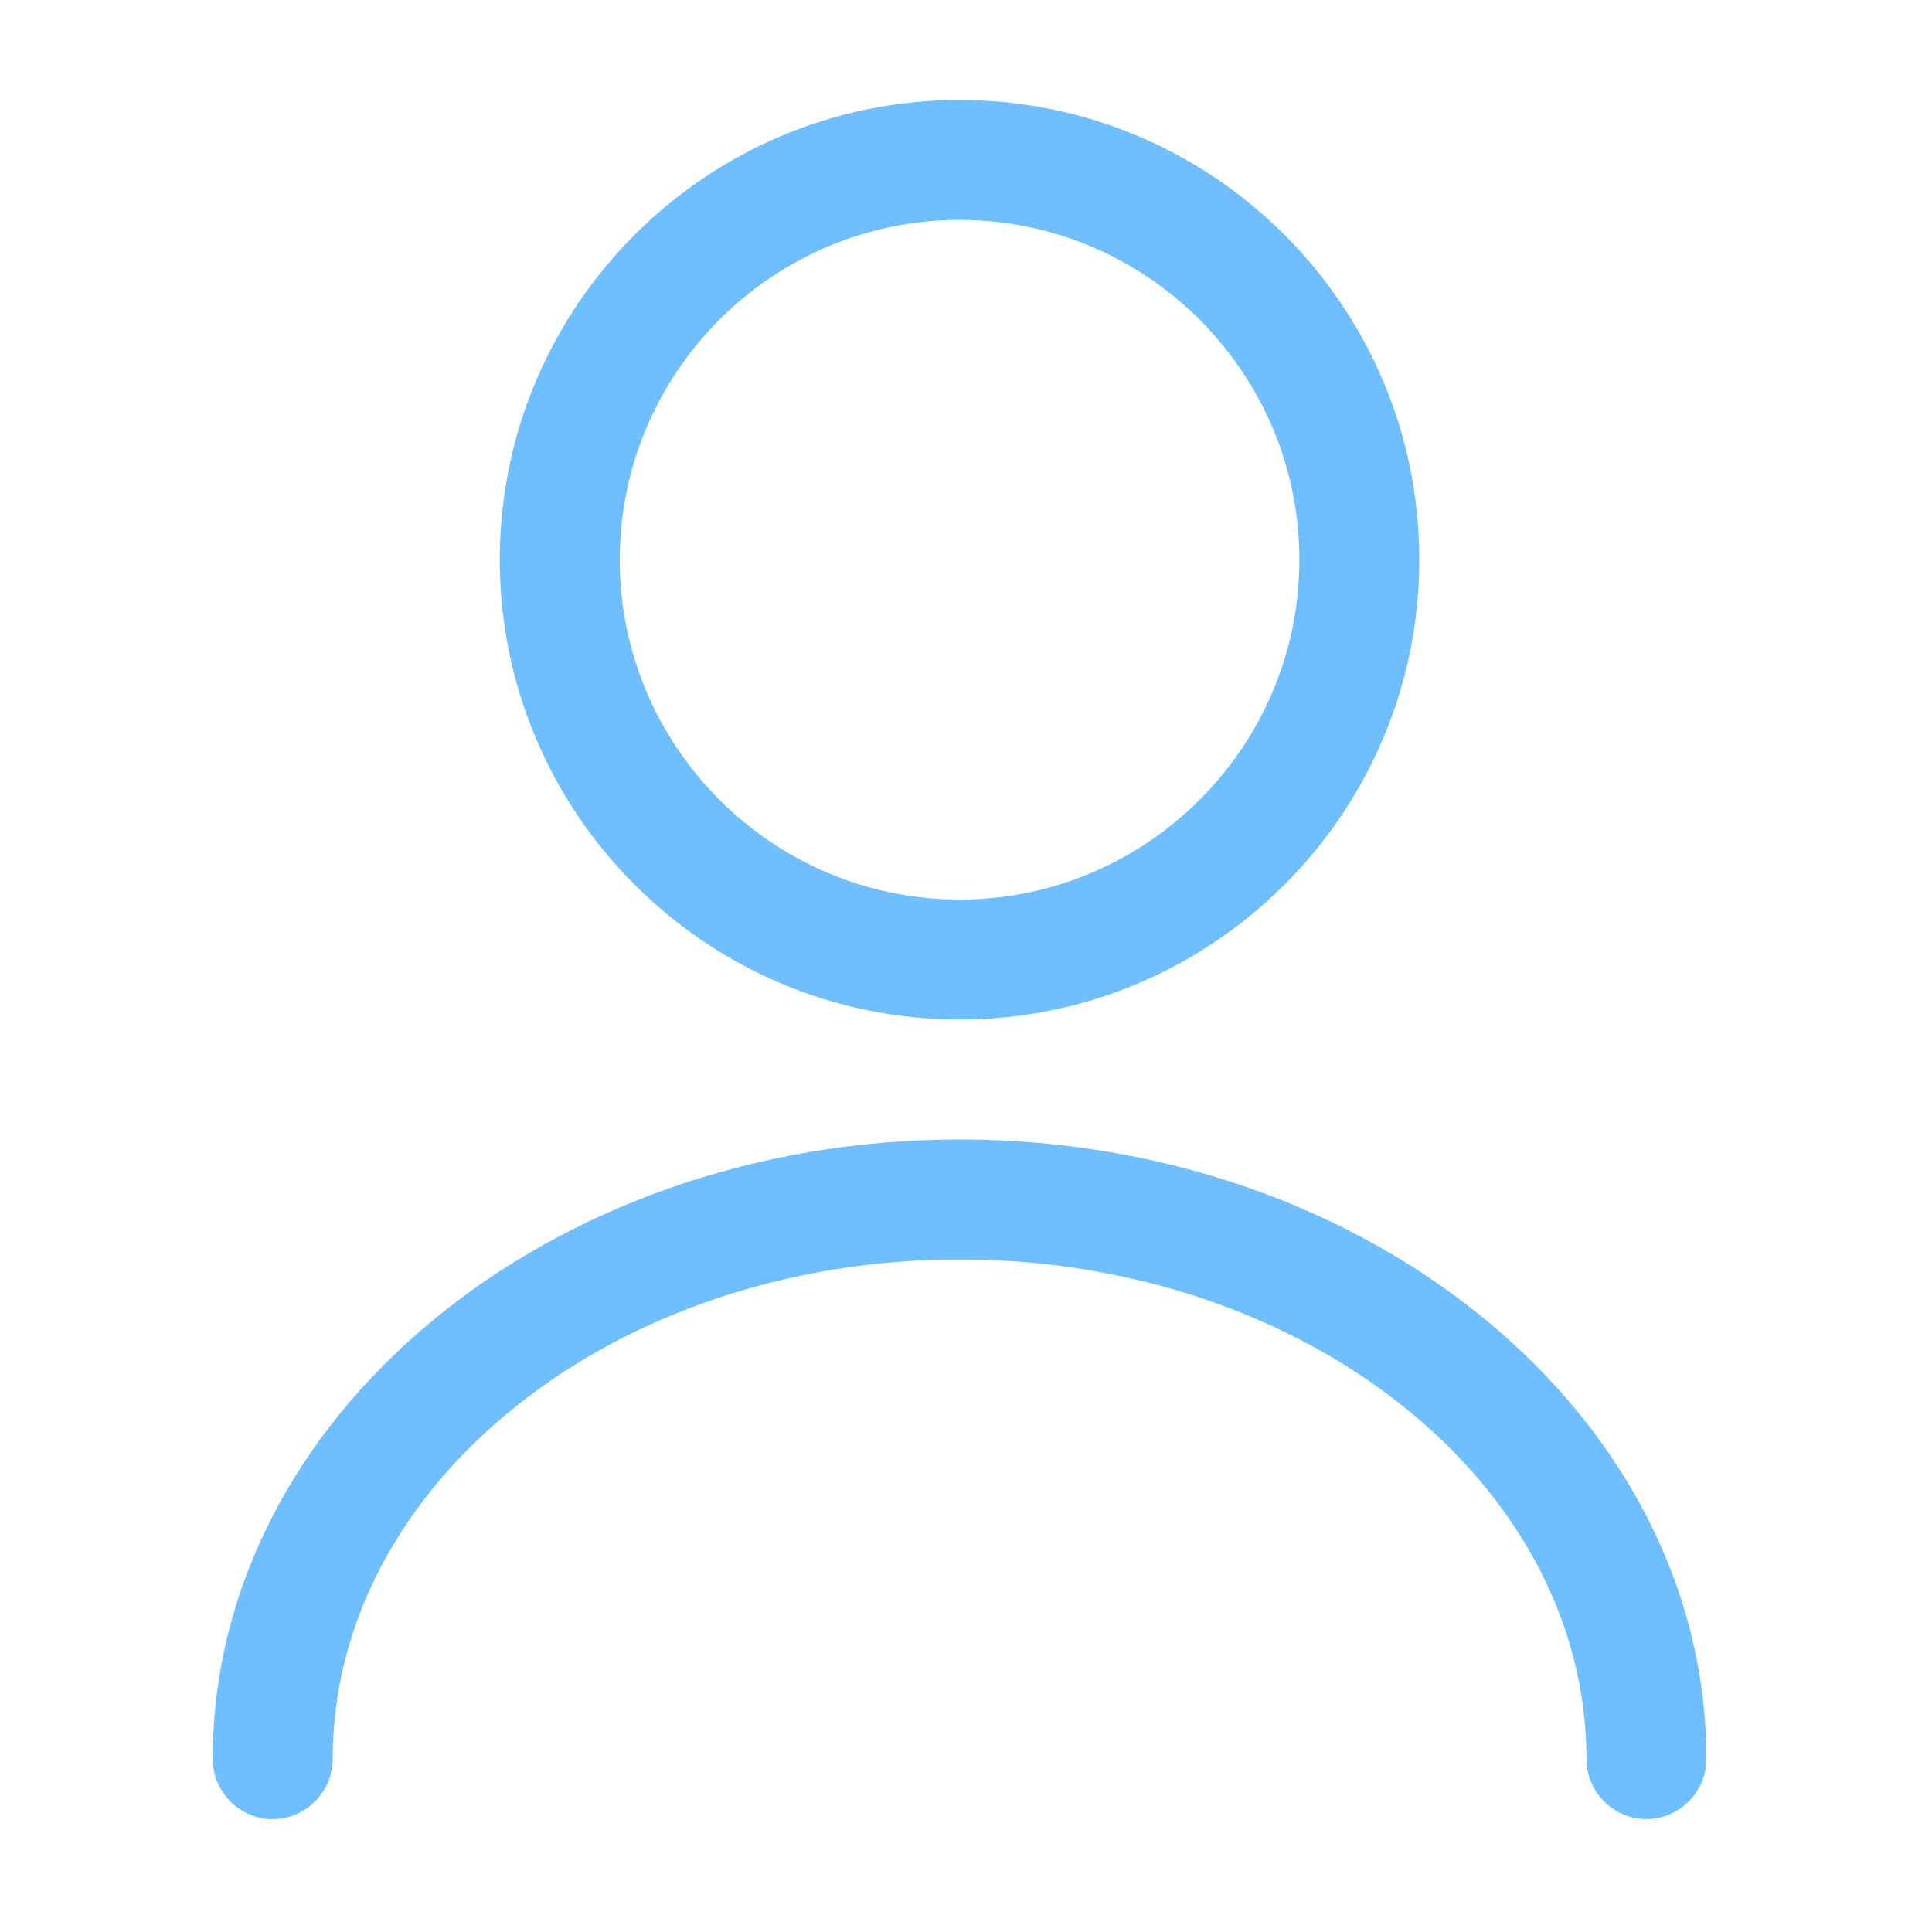
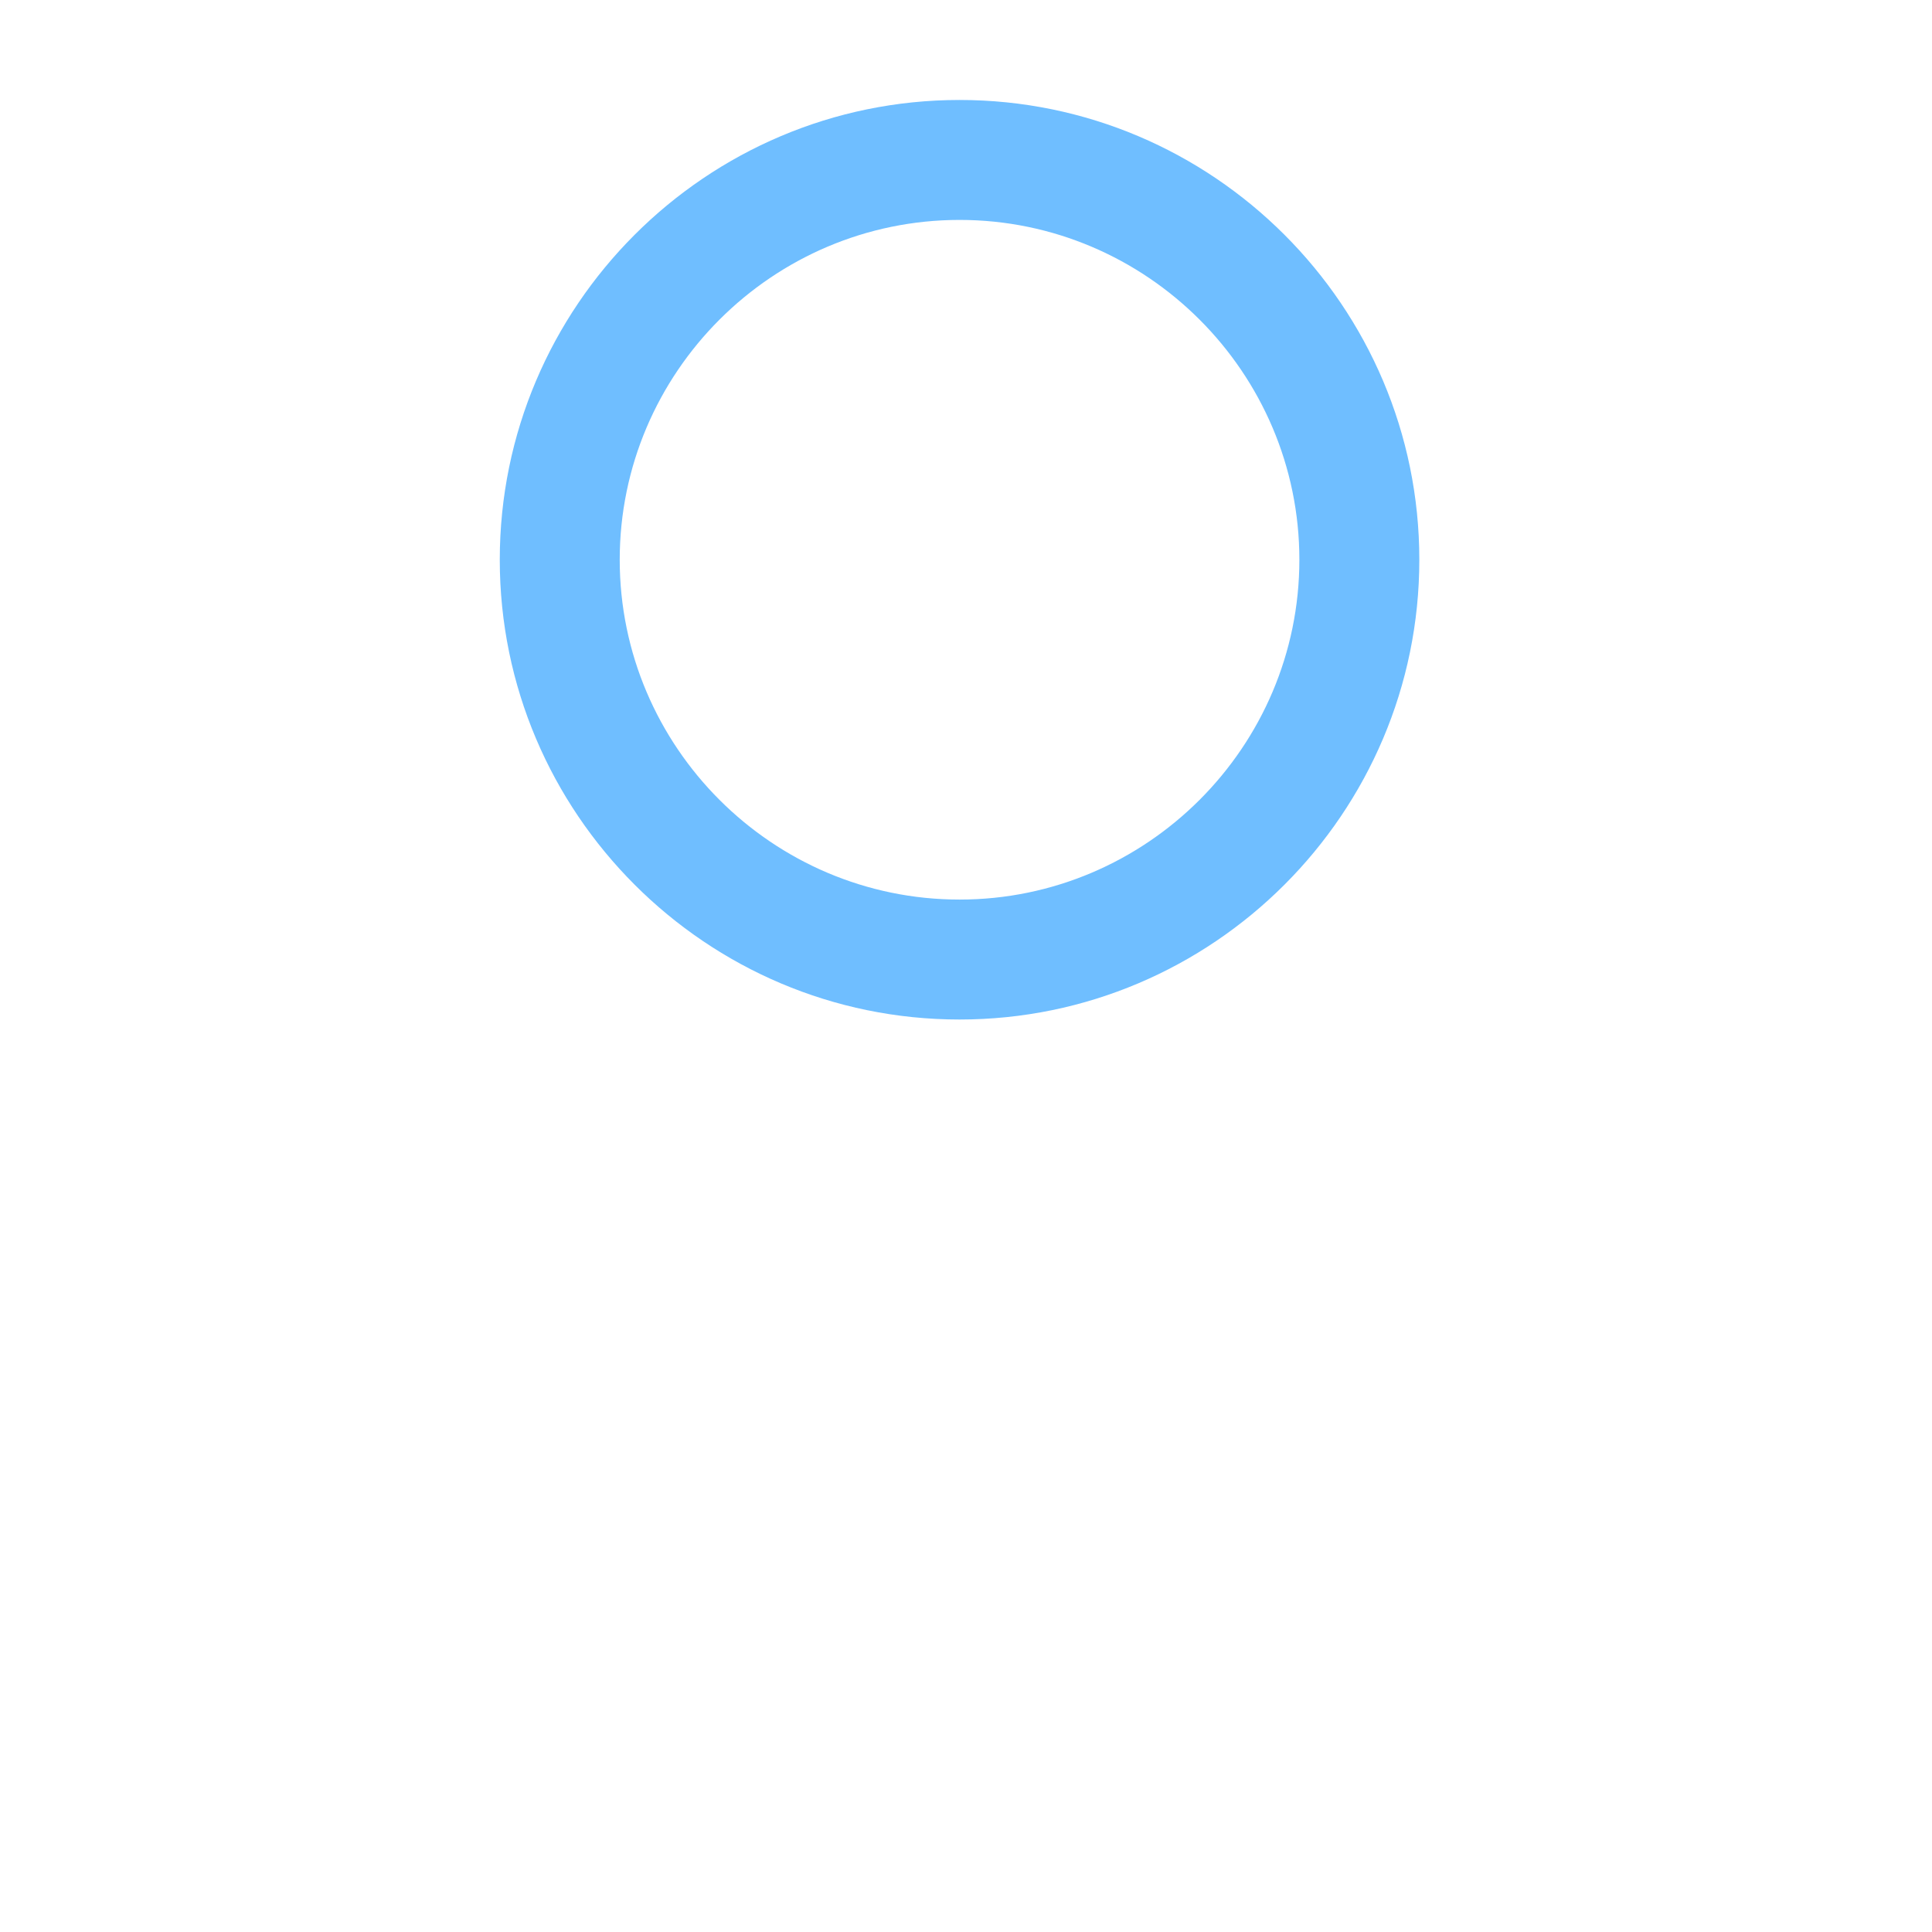
<svg xmlns="http://www.w3.org/2000/svg" width="47" height="47" viewBox="0 0 47 47" fill="none">
  <path d="M23.343 24.802C17.177 24.802 12.158 19.783 12.158 13.617C12.158 7.45 17.177 2.432 23.343 2.432C29.509 2.432 34.528 7.45 34.528 13.617C34.528 19.783 29.509 24.802 23.343 24.802ZM23.343 5.35C18.791 5.35 15.076 9.065 15.076 13.617C15.076 18.169 18.791 21.884 23.343 21.884C27.895 21.884 31.61 18.169 31.61 13.617C31.61 9.065 27.895 5.35 23.343 5.35Z" fill="#6FBEFF" />
-   <path d="M40.053 44.254C39.256 44.254 38.594 43.593 38.594 42.795C38.594 36.084 31.747 30.638 23.343 30.638C14.94 30.638 8.093 36.084 8.093 42.795C8.093 43.593 7.431 44.254 6.634 44.254C5.836 44.254 5.175 43.593 5.175 42.795C5.175 34.489 13.325 27.72 23.343 27.72C33.361 27.72 41.512 34.489 41.512 42.795C41.512 43.593 40.851 44.254 40.053 44.254Z" fill="#6FBEFF" />
</svg>